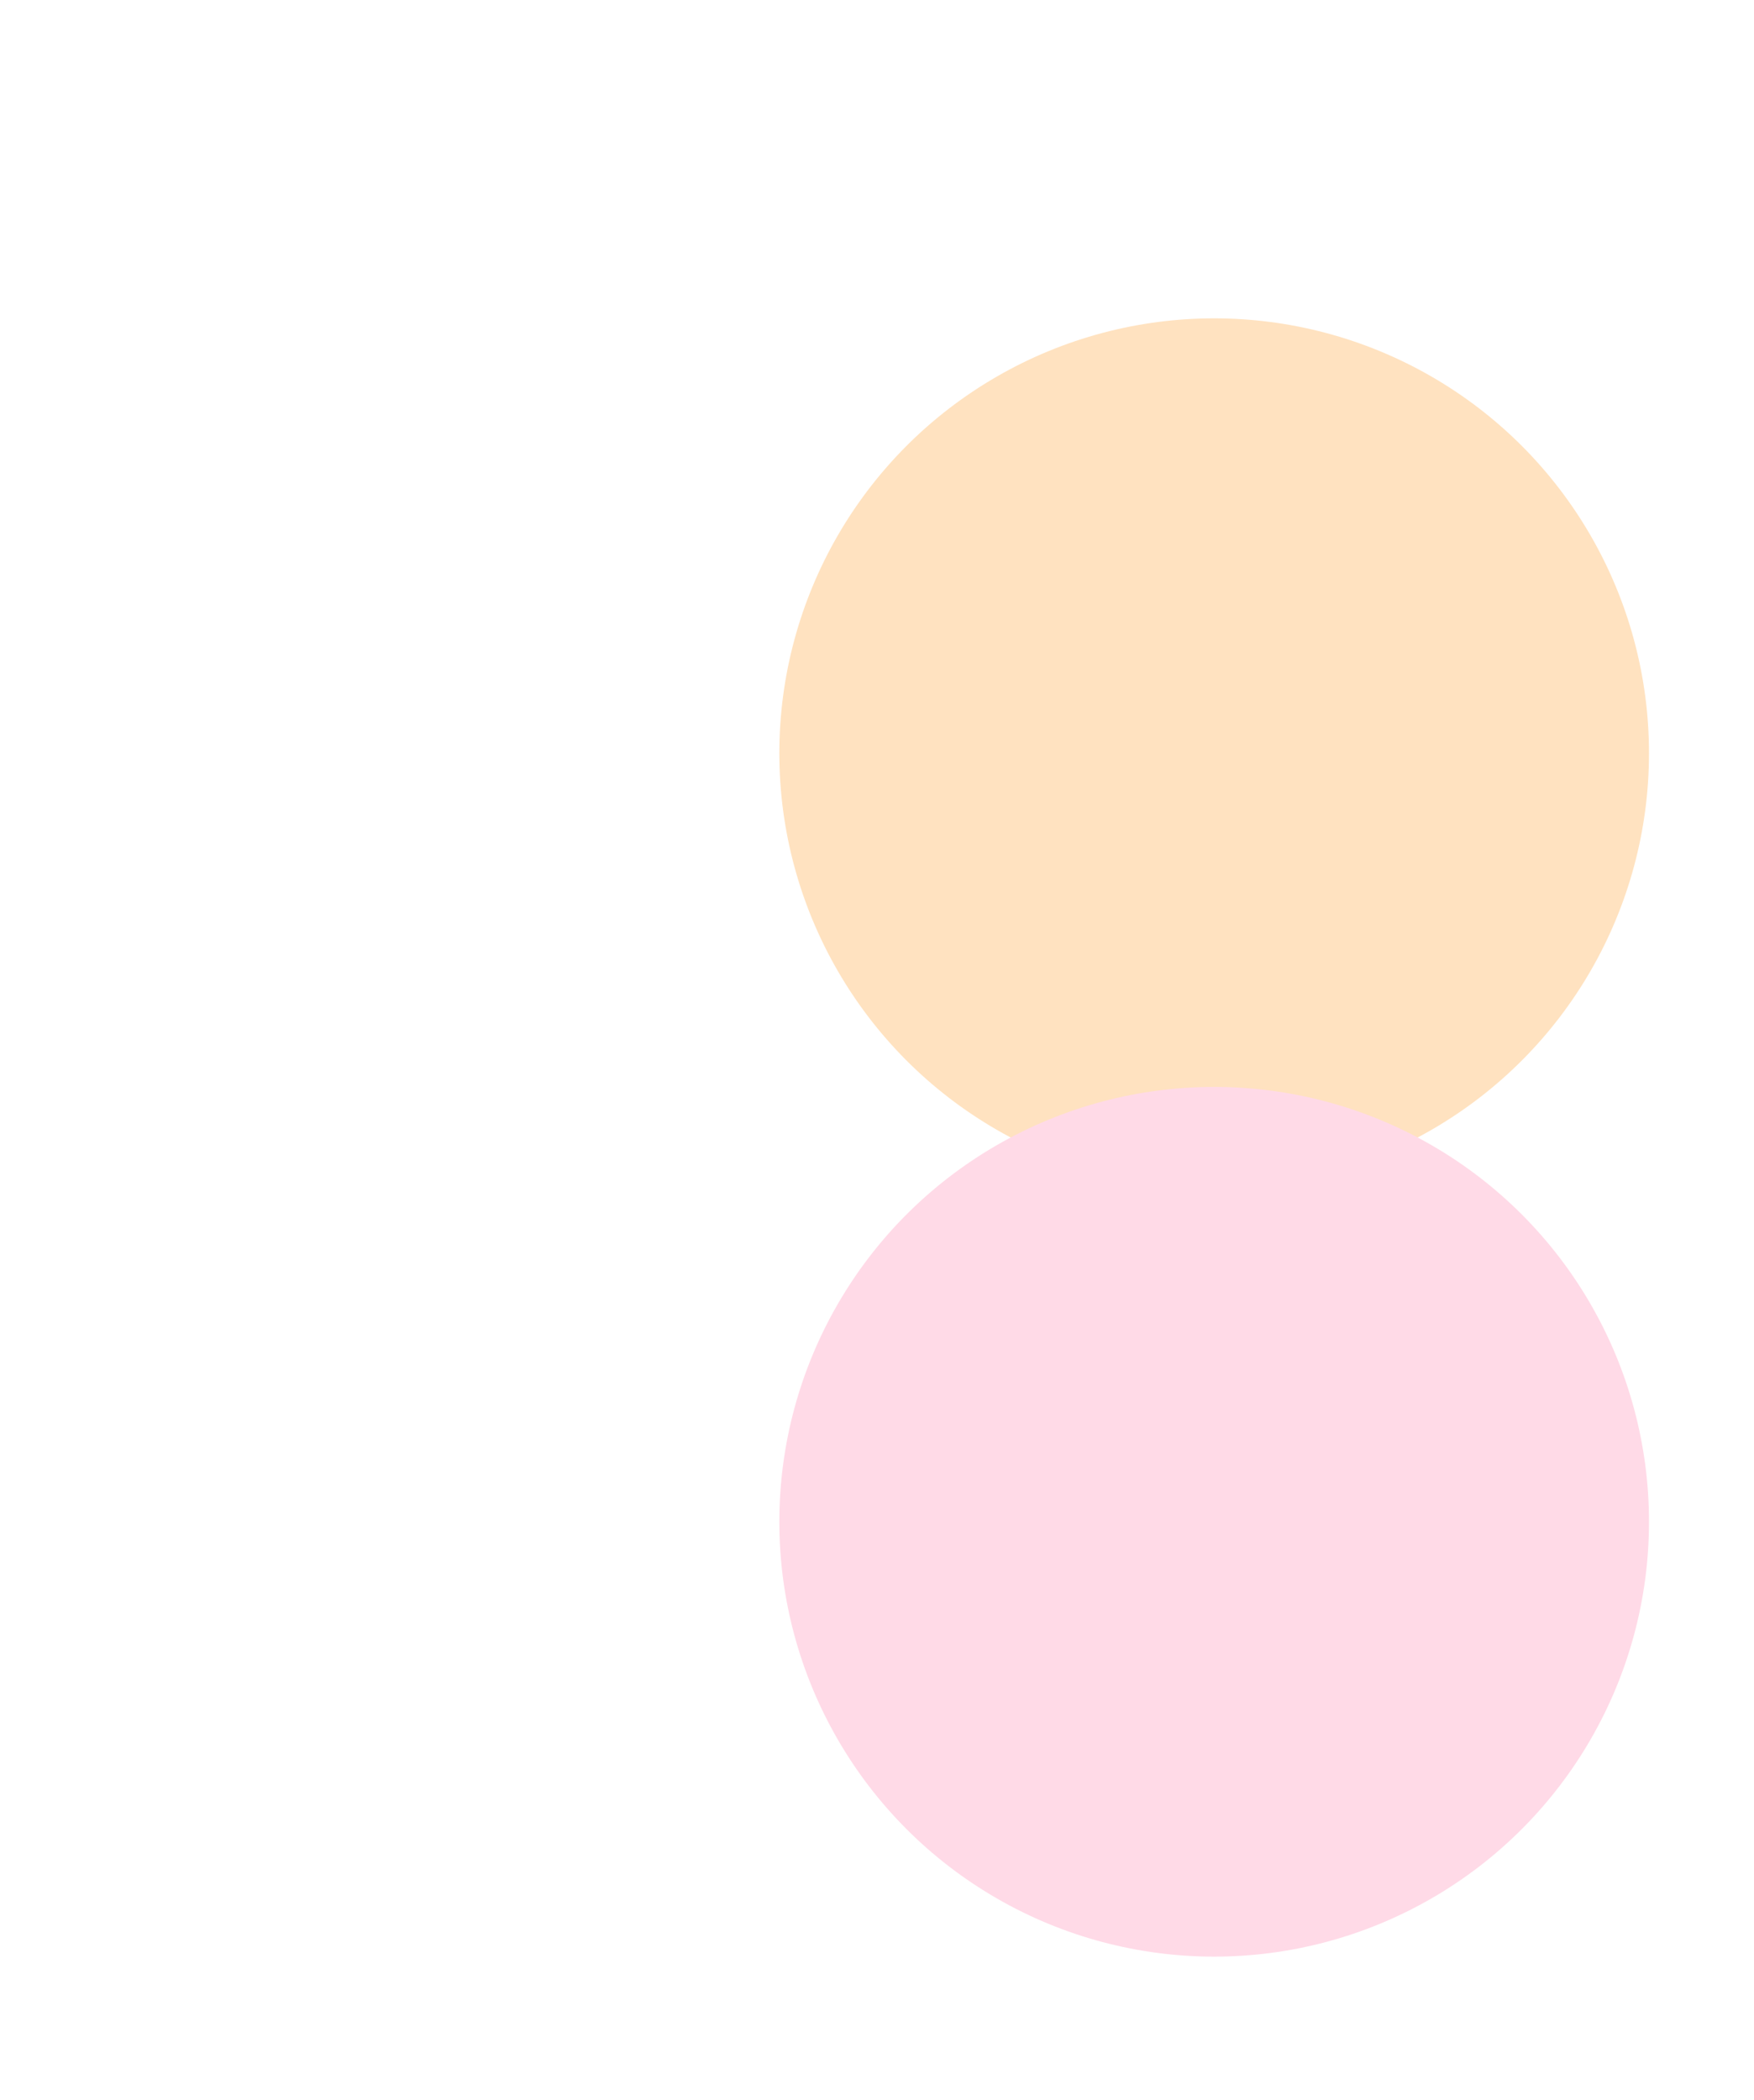
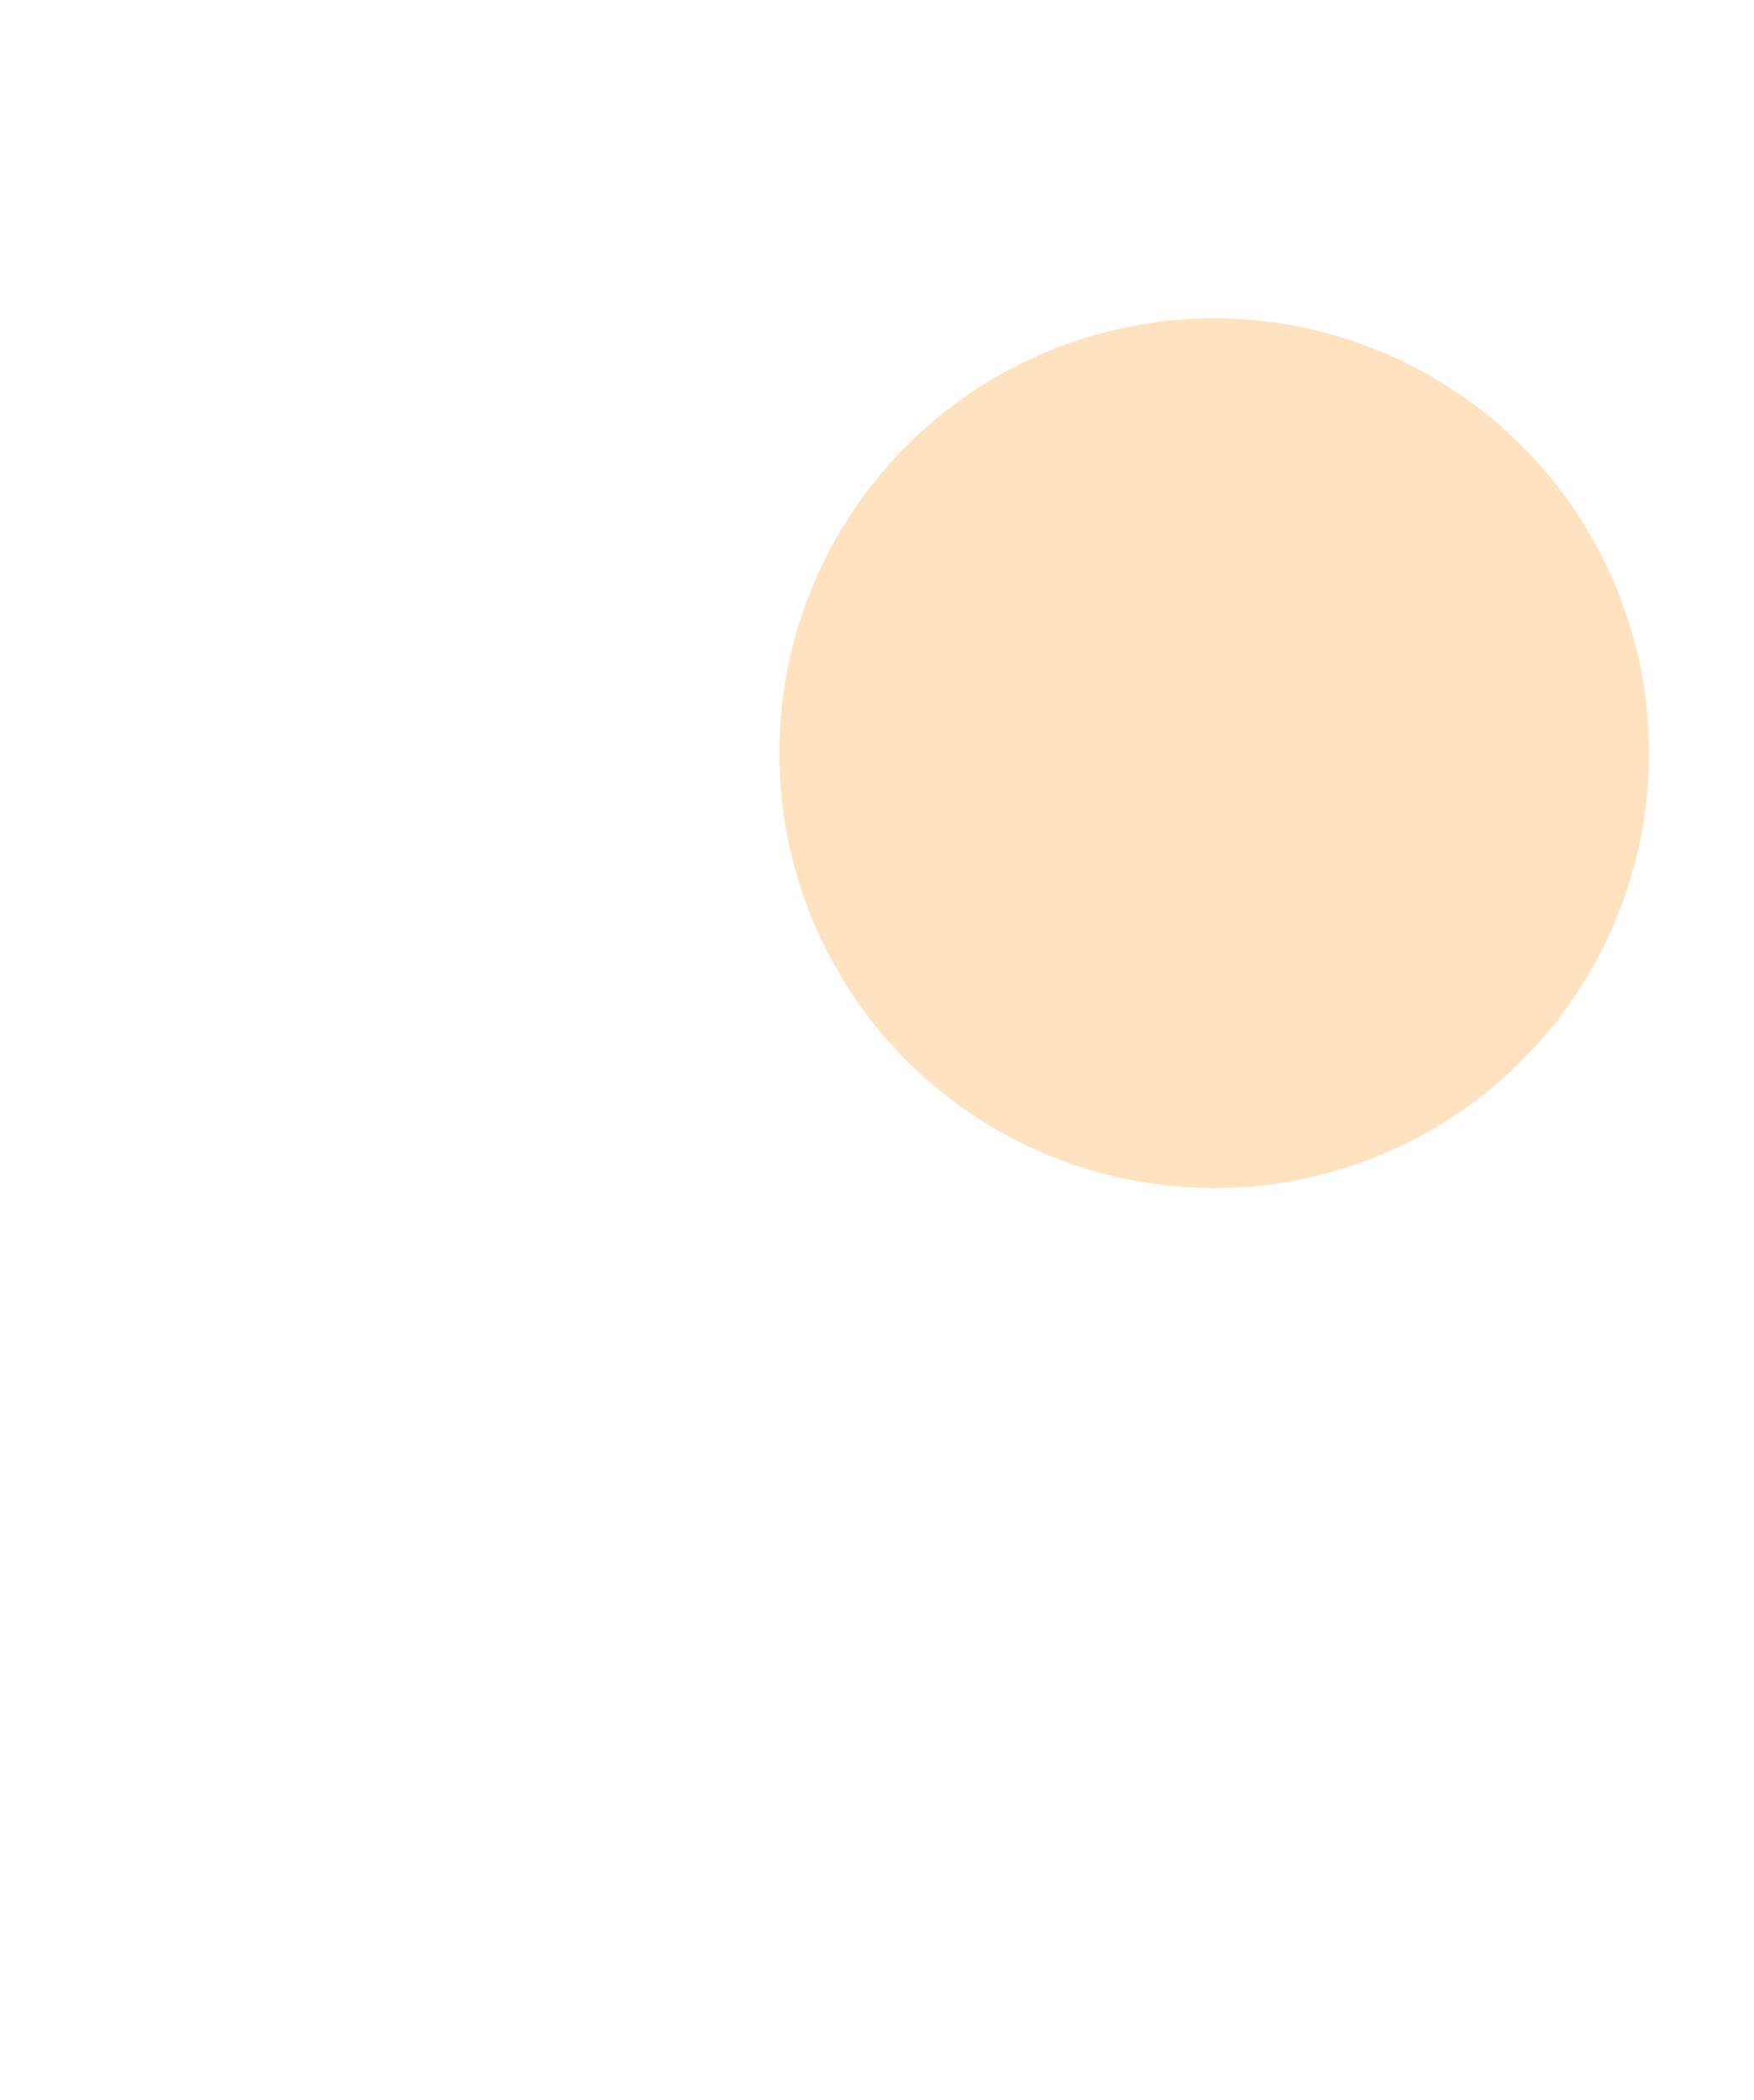
<svg xmlns="http://www.w3.org/2000/svg" width="902" height="1080" viewBox="0 0 902 1080" fill="none">
  <g filter="url(#filter0_f)">
    <circle cx="624.388" cy="387.317" r="223.612" fill="#FFE2C0" />
  </g>
  <g filter="url(#filter1_f)">
-     <circle cx="624.388" cy="782.539" r="223.612" fill="#FFDAE7" />
-   </g>
+     </g>
  <defs>
    <filter id="filter0_f" x="0.775" y="-236.295" width="1247.22" height="1247.22" filterUnits="userSpaceOnUse" color-interpolation-filters="sRGB">
      <feFlood flood-opacity="0" result="BackgroundImageFix" />
      <feBlend mode="normal" in="SourceGraphic" in2="BackgroundImageFix" result="shape" />
      <feGaussianBlur stdDeviation="200" result="effect1_foregroundBlur" />
    </filter>
    <filter id="filter1_f" x="0.775" y="158.927" width="1247.22" height="1247.22" filterUnits="userSpaceOnUse" color-interpolation-filters="sRGB">
      <feFlood flood-opacity="0" result="BackgroundImageFix" />
      <feBlend mode="normal" in="SourceGraphic" in2="BackgroundImageFix" result="shape" />
      <feGaussianBlur stdDeviation="200" result="effect1_foregroundBlur" />
    </filter>
  </defs>
</svg>